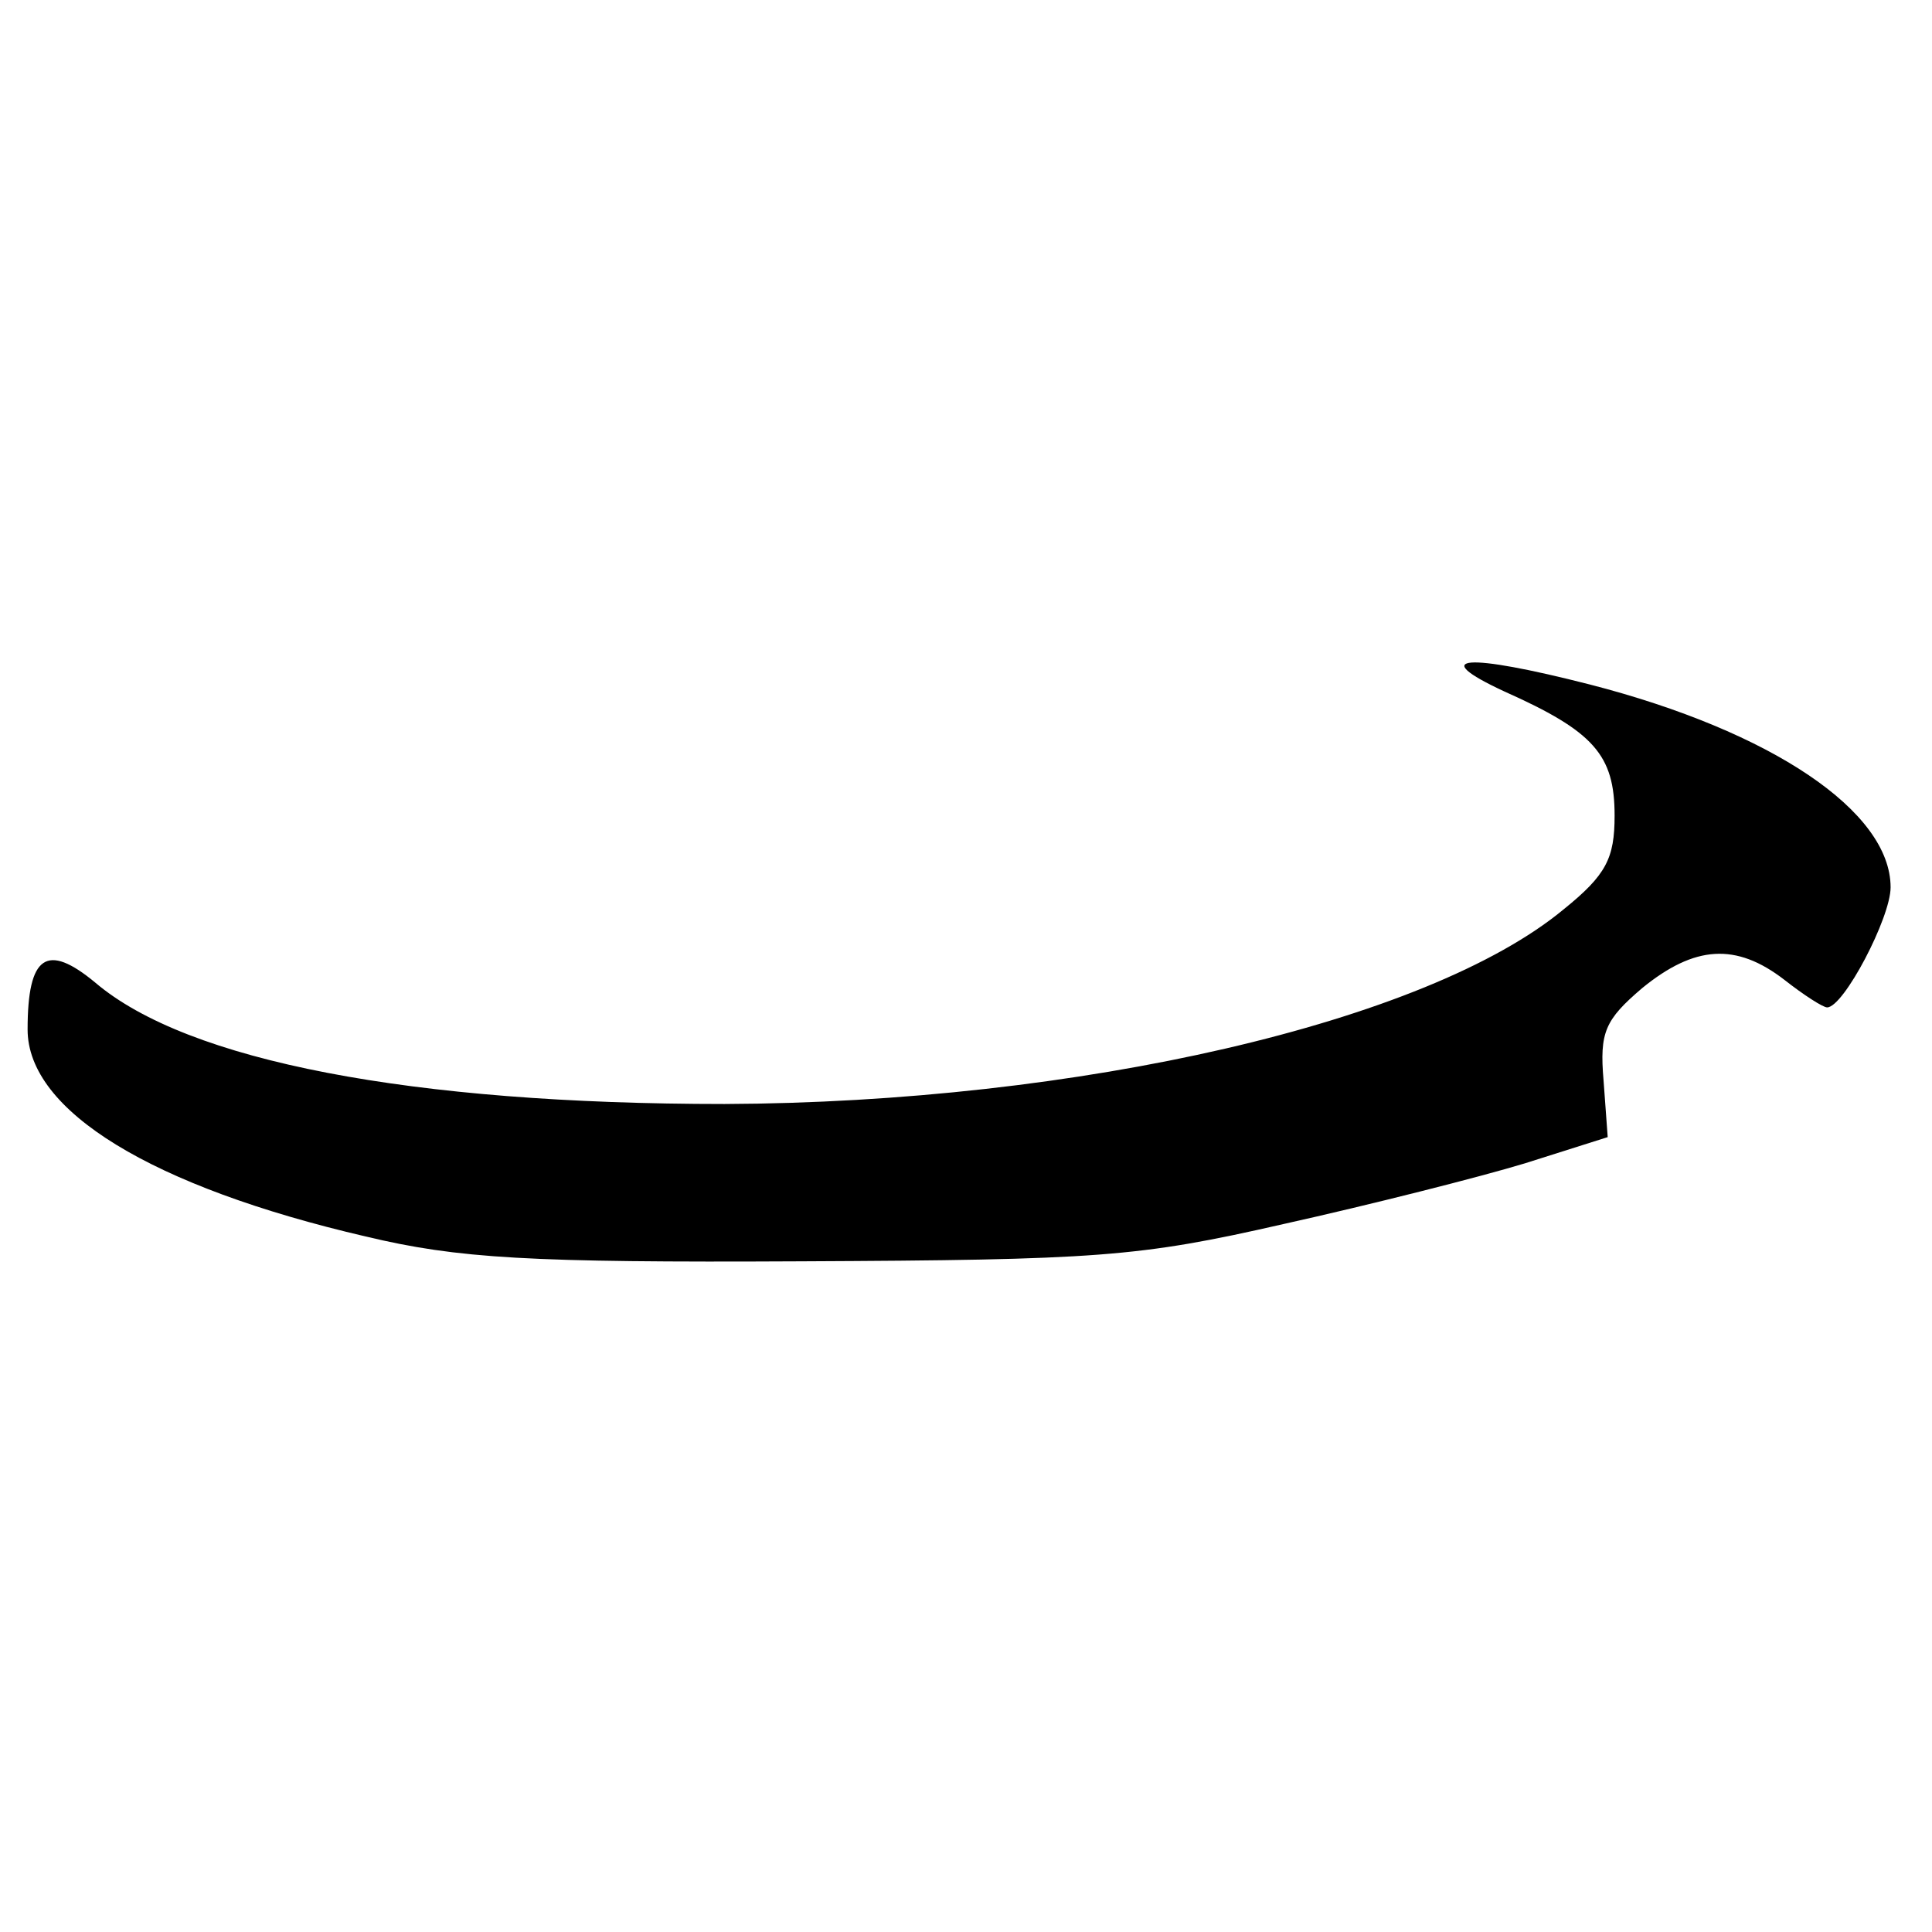
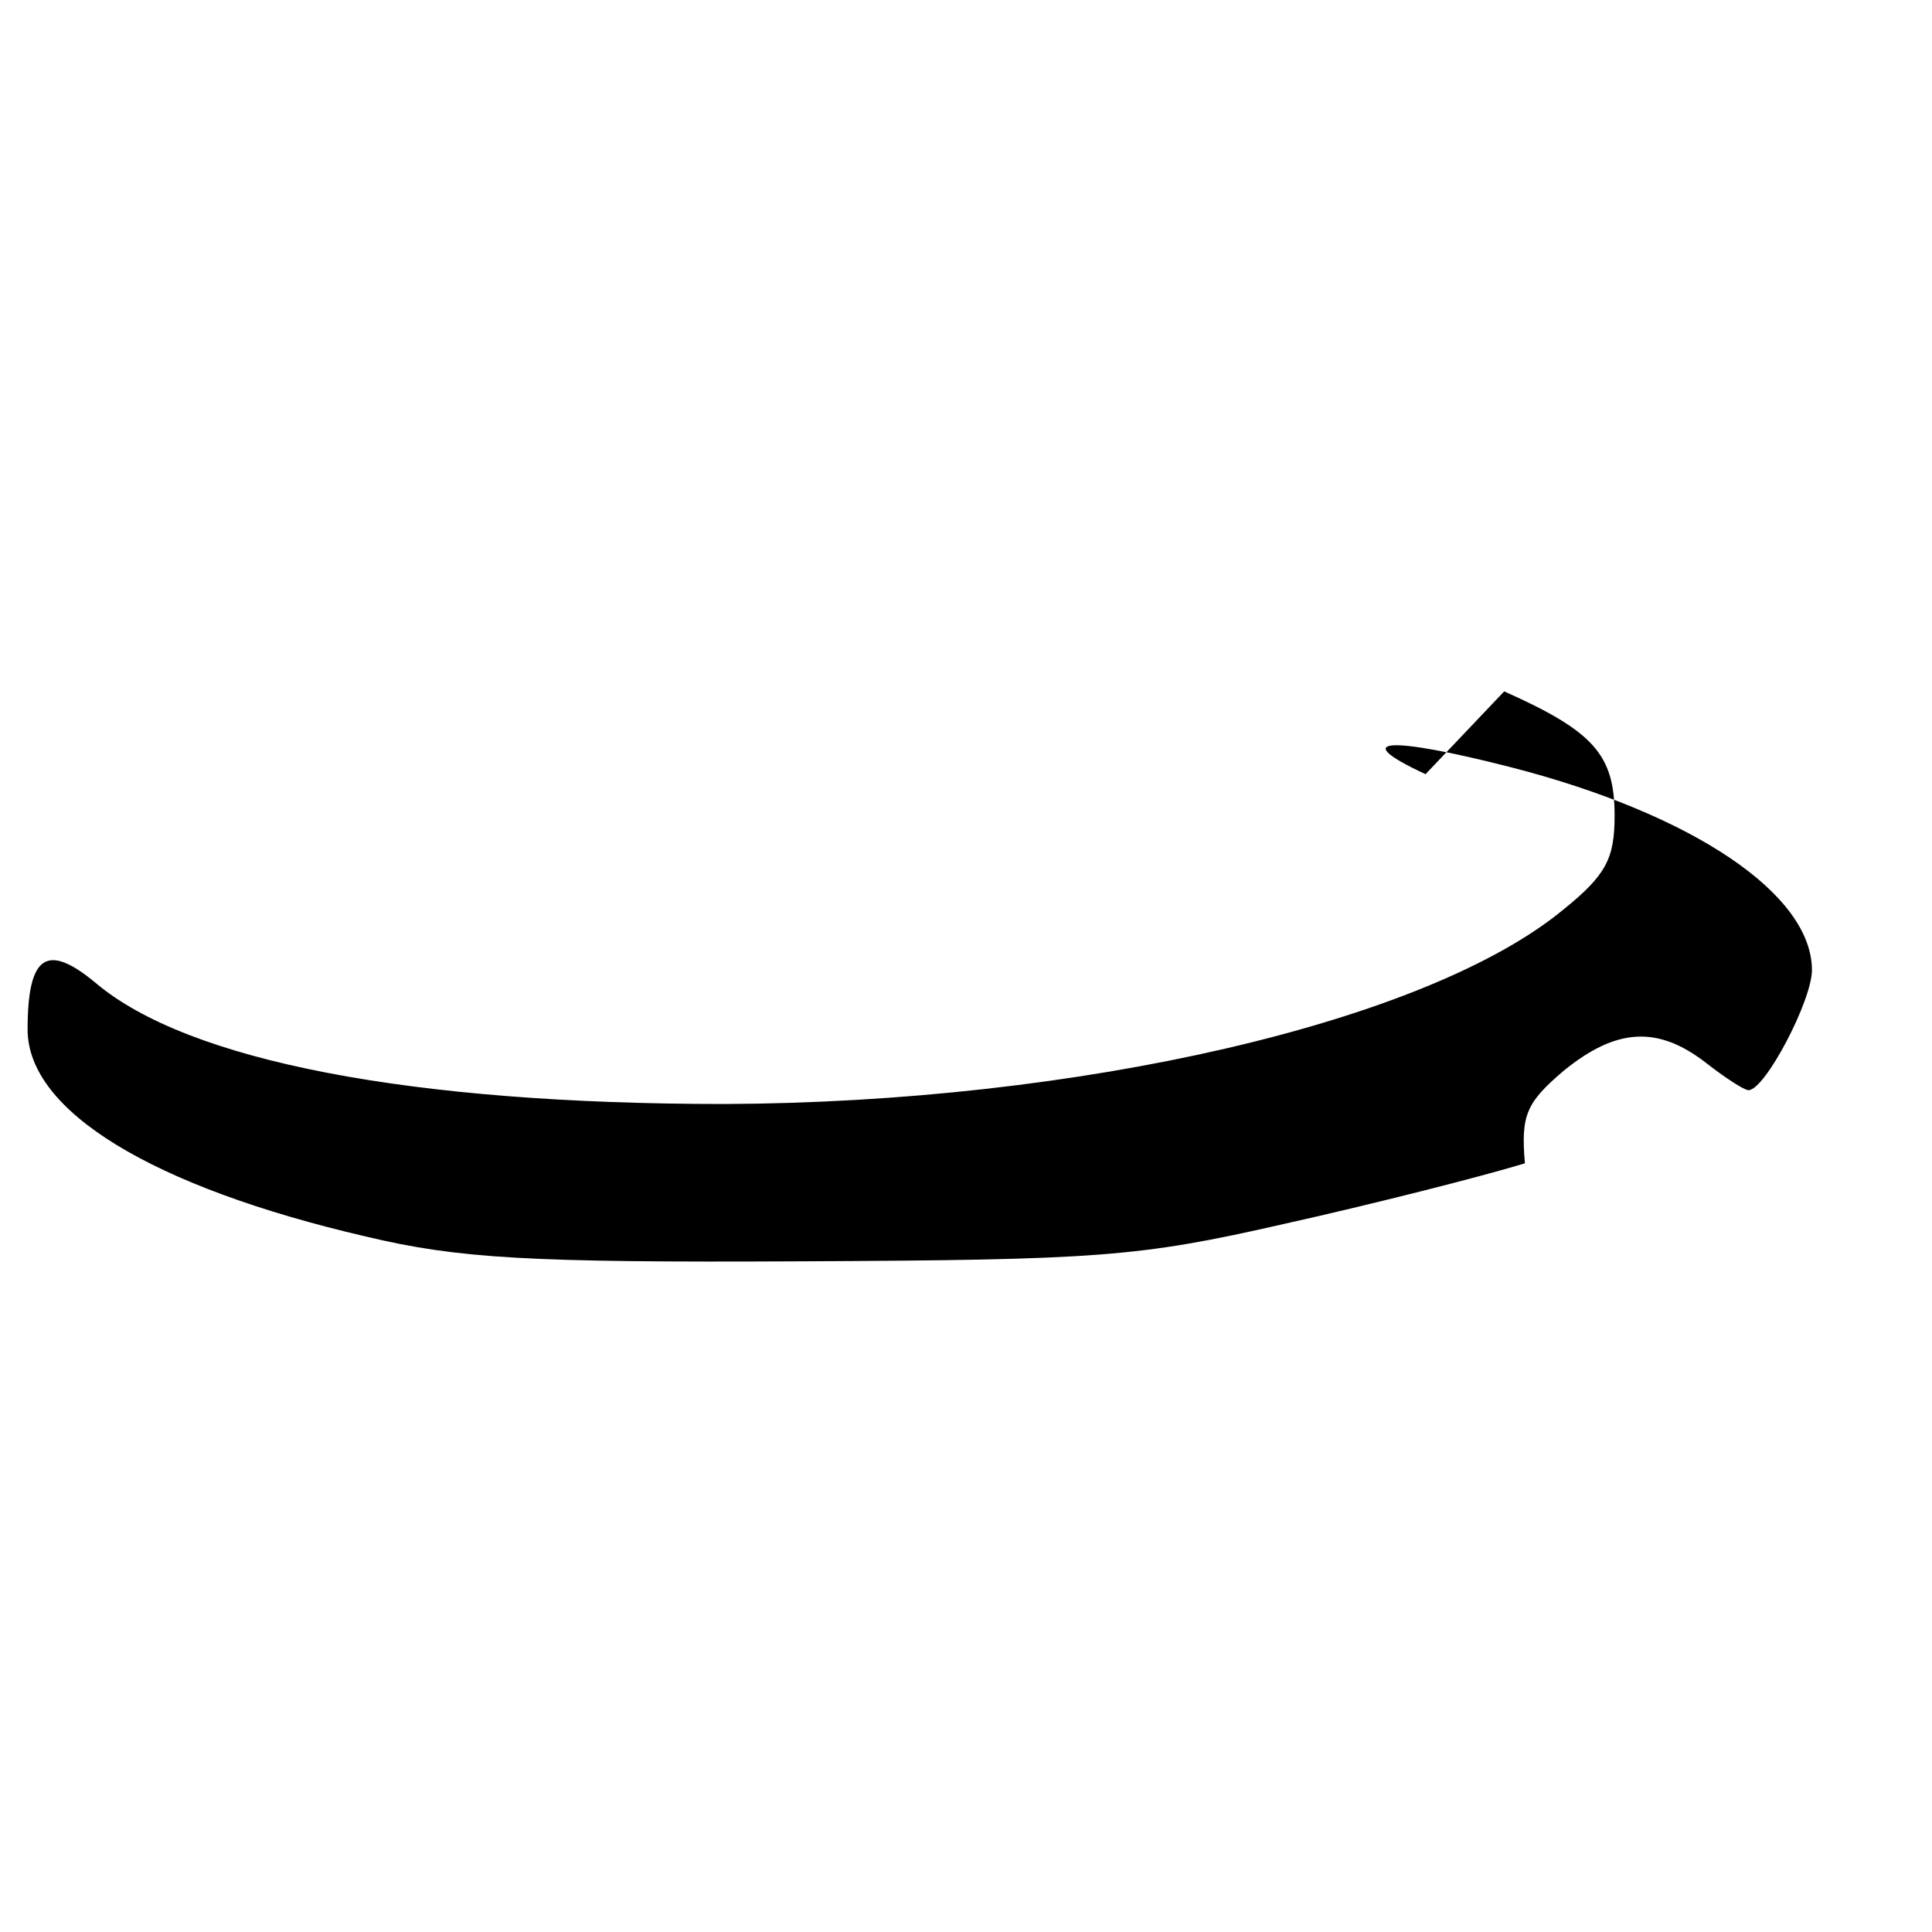
<svg xmlns="http://www.w3.org/2000/svg" version="1.0" width="140pt" height="140pt" viewBox="0 0 140 140" preserveAspectRatio="xMidYMid meet">
  <g transform="translate(0,140) scale(0.1,-0.1)" fill="#000000" stroke="none">
-     <path d="M1090 899 c65 -29 80 -46 80 -90 0 -31 -6 -43 -37 -68 -99 -82 -352 -140 -608 -141 -227 0 -389 31 -456 88 -35 29 -49 20 -49 -34 0 -59 90 -114 245 -150 67 -16 118 -19 315 -18 215 1 245 3 350 27 63 14 142 34 175 44 l60 19 -3 41 c-3 35 1 44 28 67 38 31 68 33 103 6 14 -11 28 -20 31 -20 12 0 46 65 46 87 0 55 -86 113 -218 147 -90 23 -118 21 -62 -5z" />
+     <path d="M1090 899 c65 -29 80 -46 80 -90 0 -31 -6 -43 -37 -68 -99 -82 -352 -140 -608 -141 -227 0 -389 31 -456 88 -35 29 -49 20 -49 -34 0 -59 90 -114 245 -150 67 -16 118 -19 315 -18 215 1 245 3 350 27 63 14 142 34 175 44 c-3 35 1 44 28 67 38 31 68 33 103 6 14 -11 28 -20 31 -20 12 0 46 65 46 87 0 55 -86 113 -218 147 -90 23 -118 21 -62 -5z" />
  </g>
</svg>